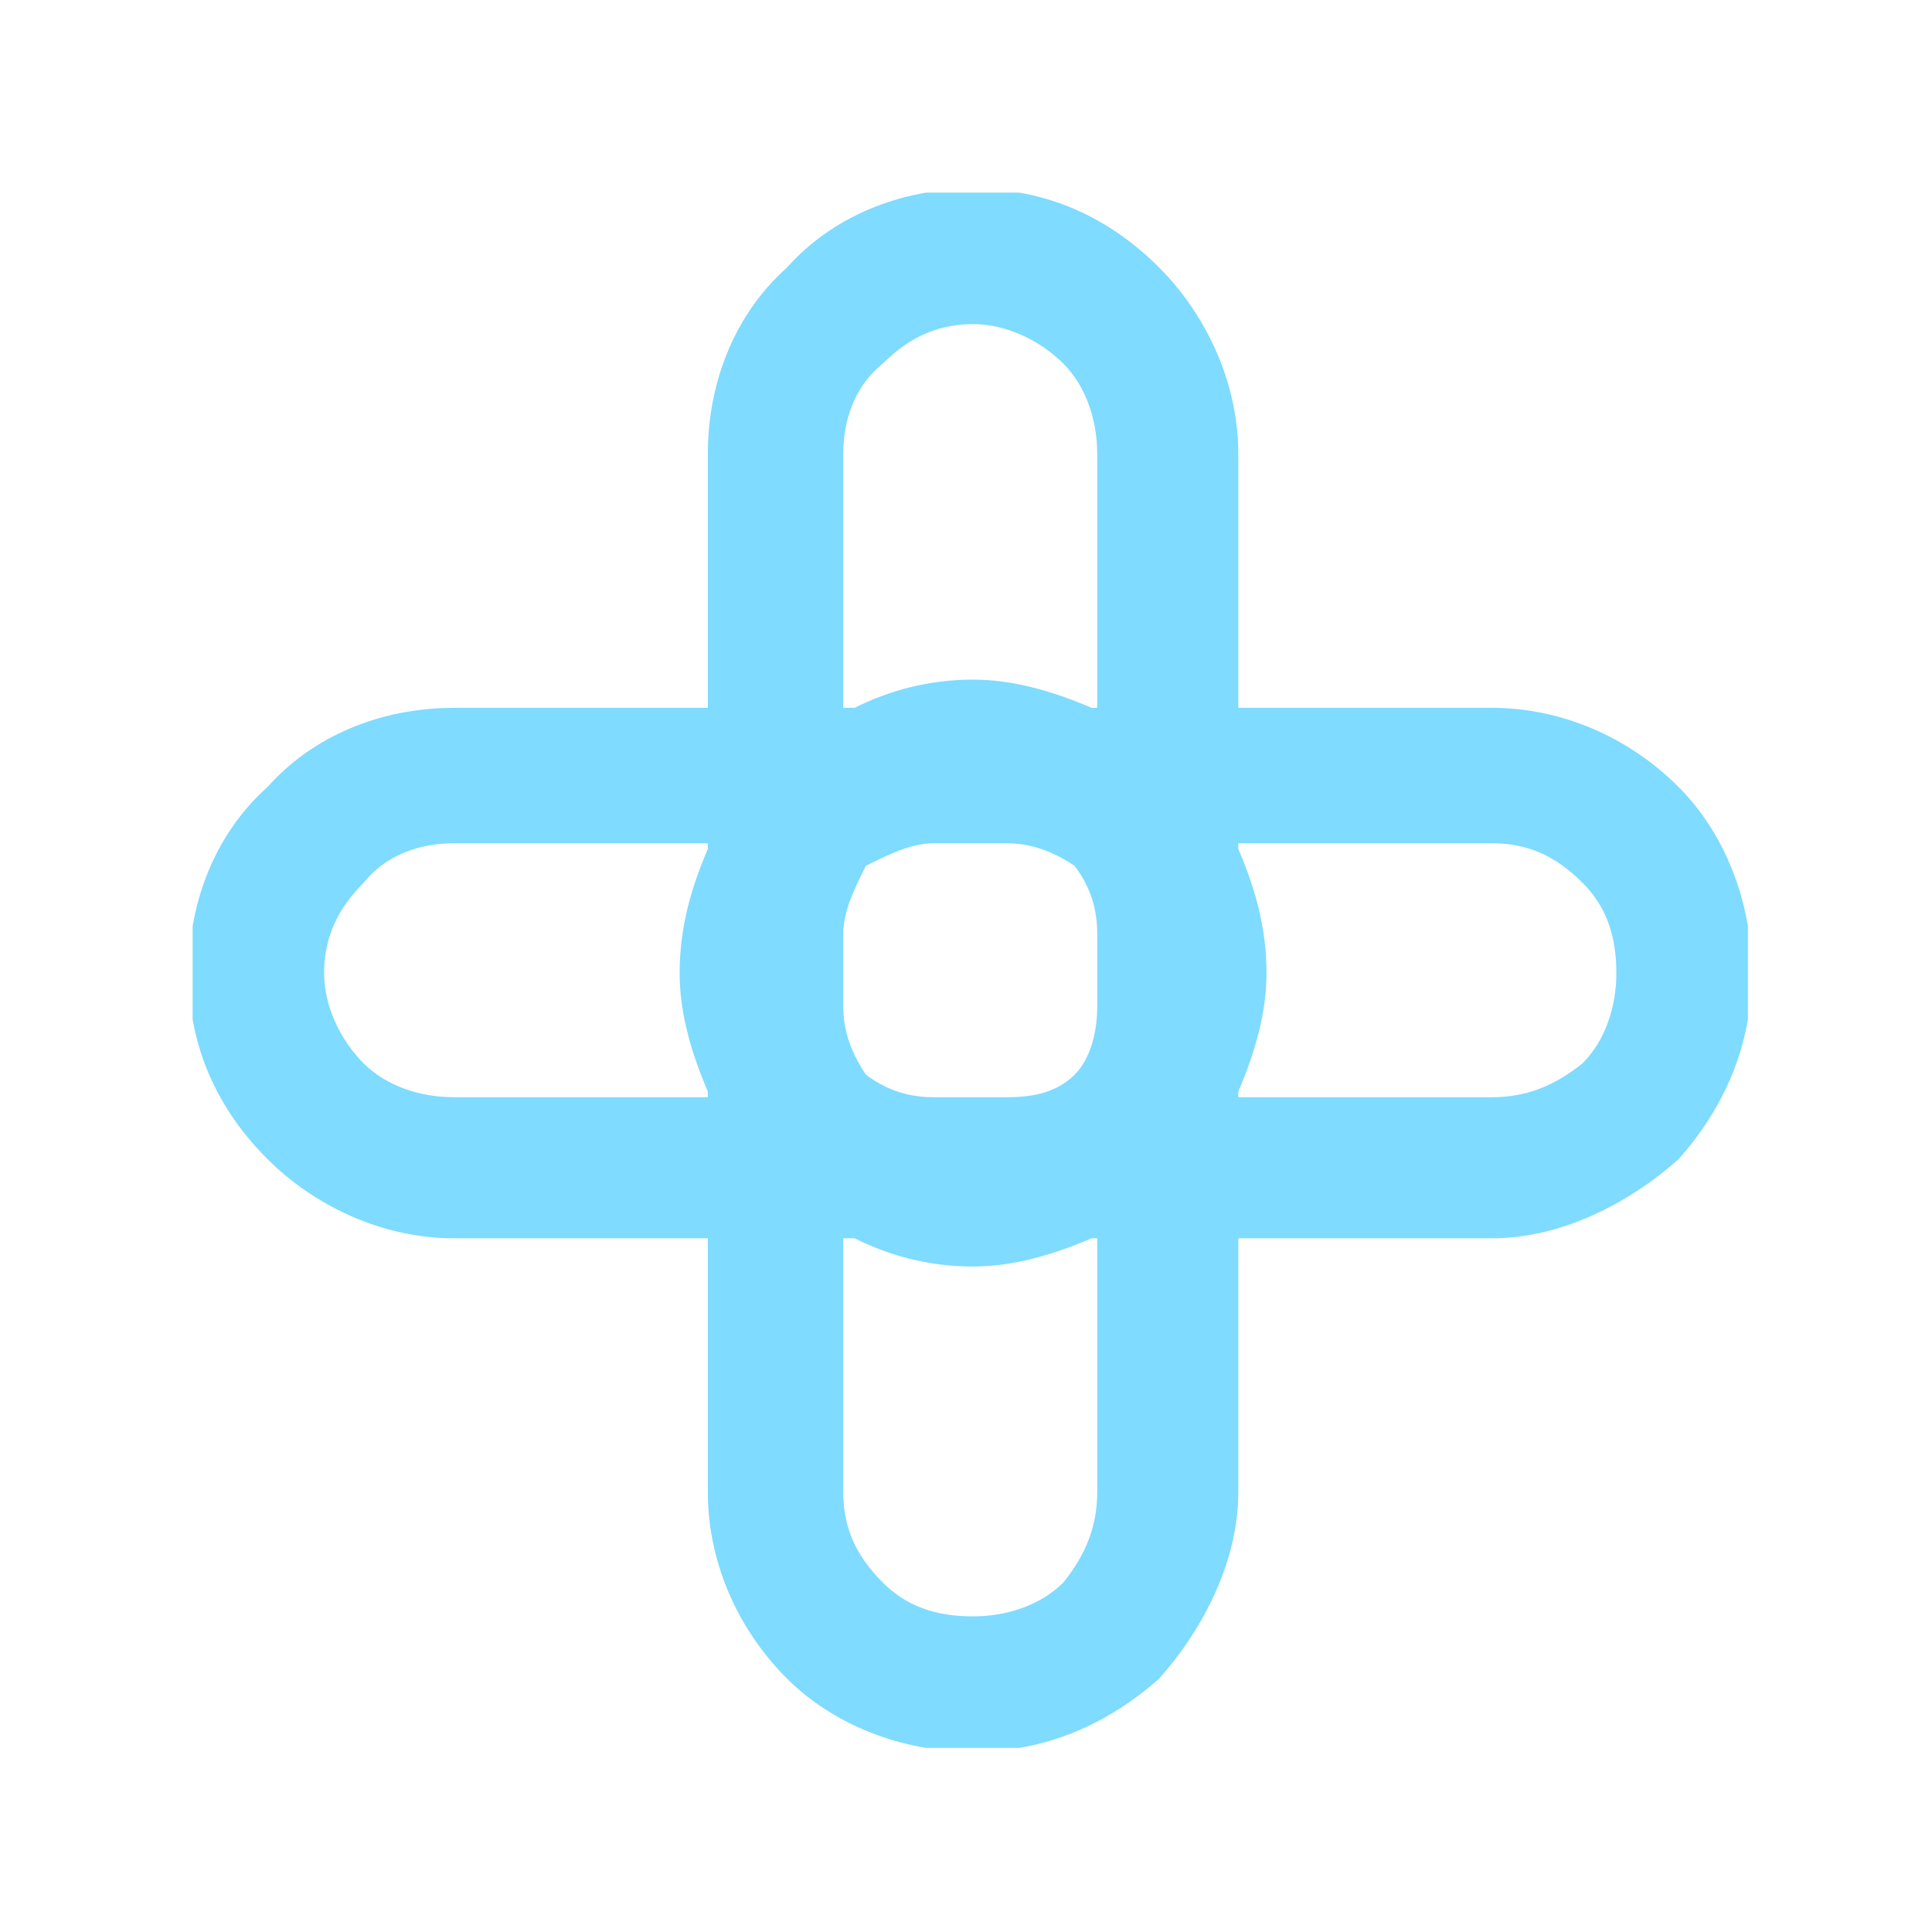
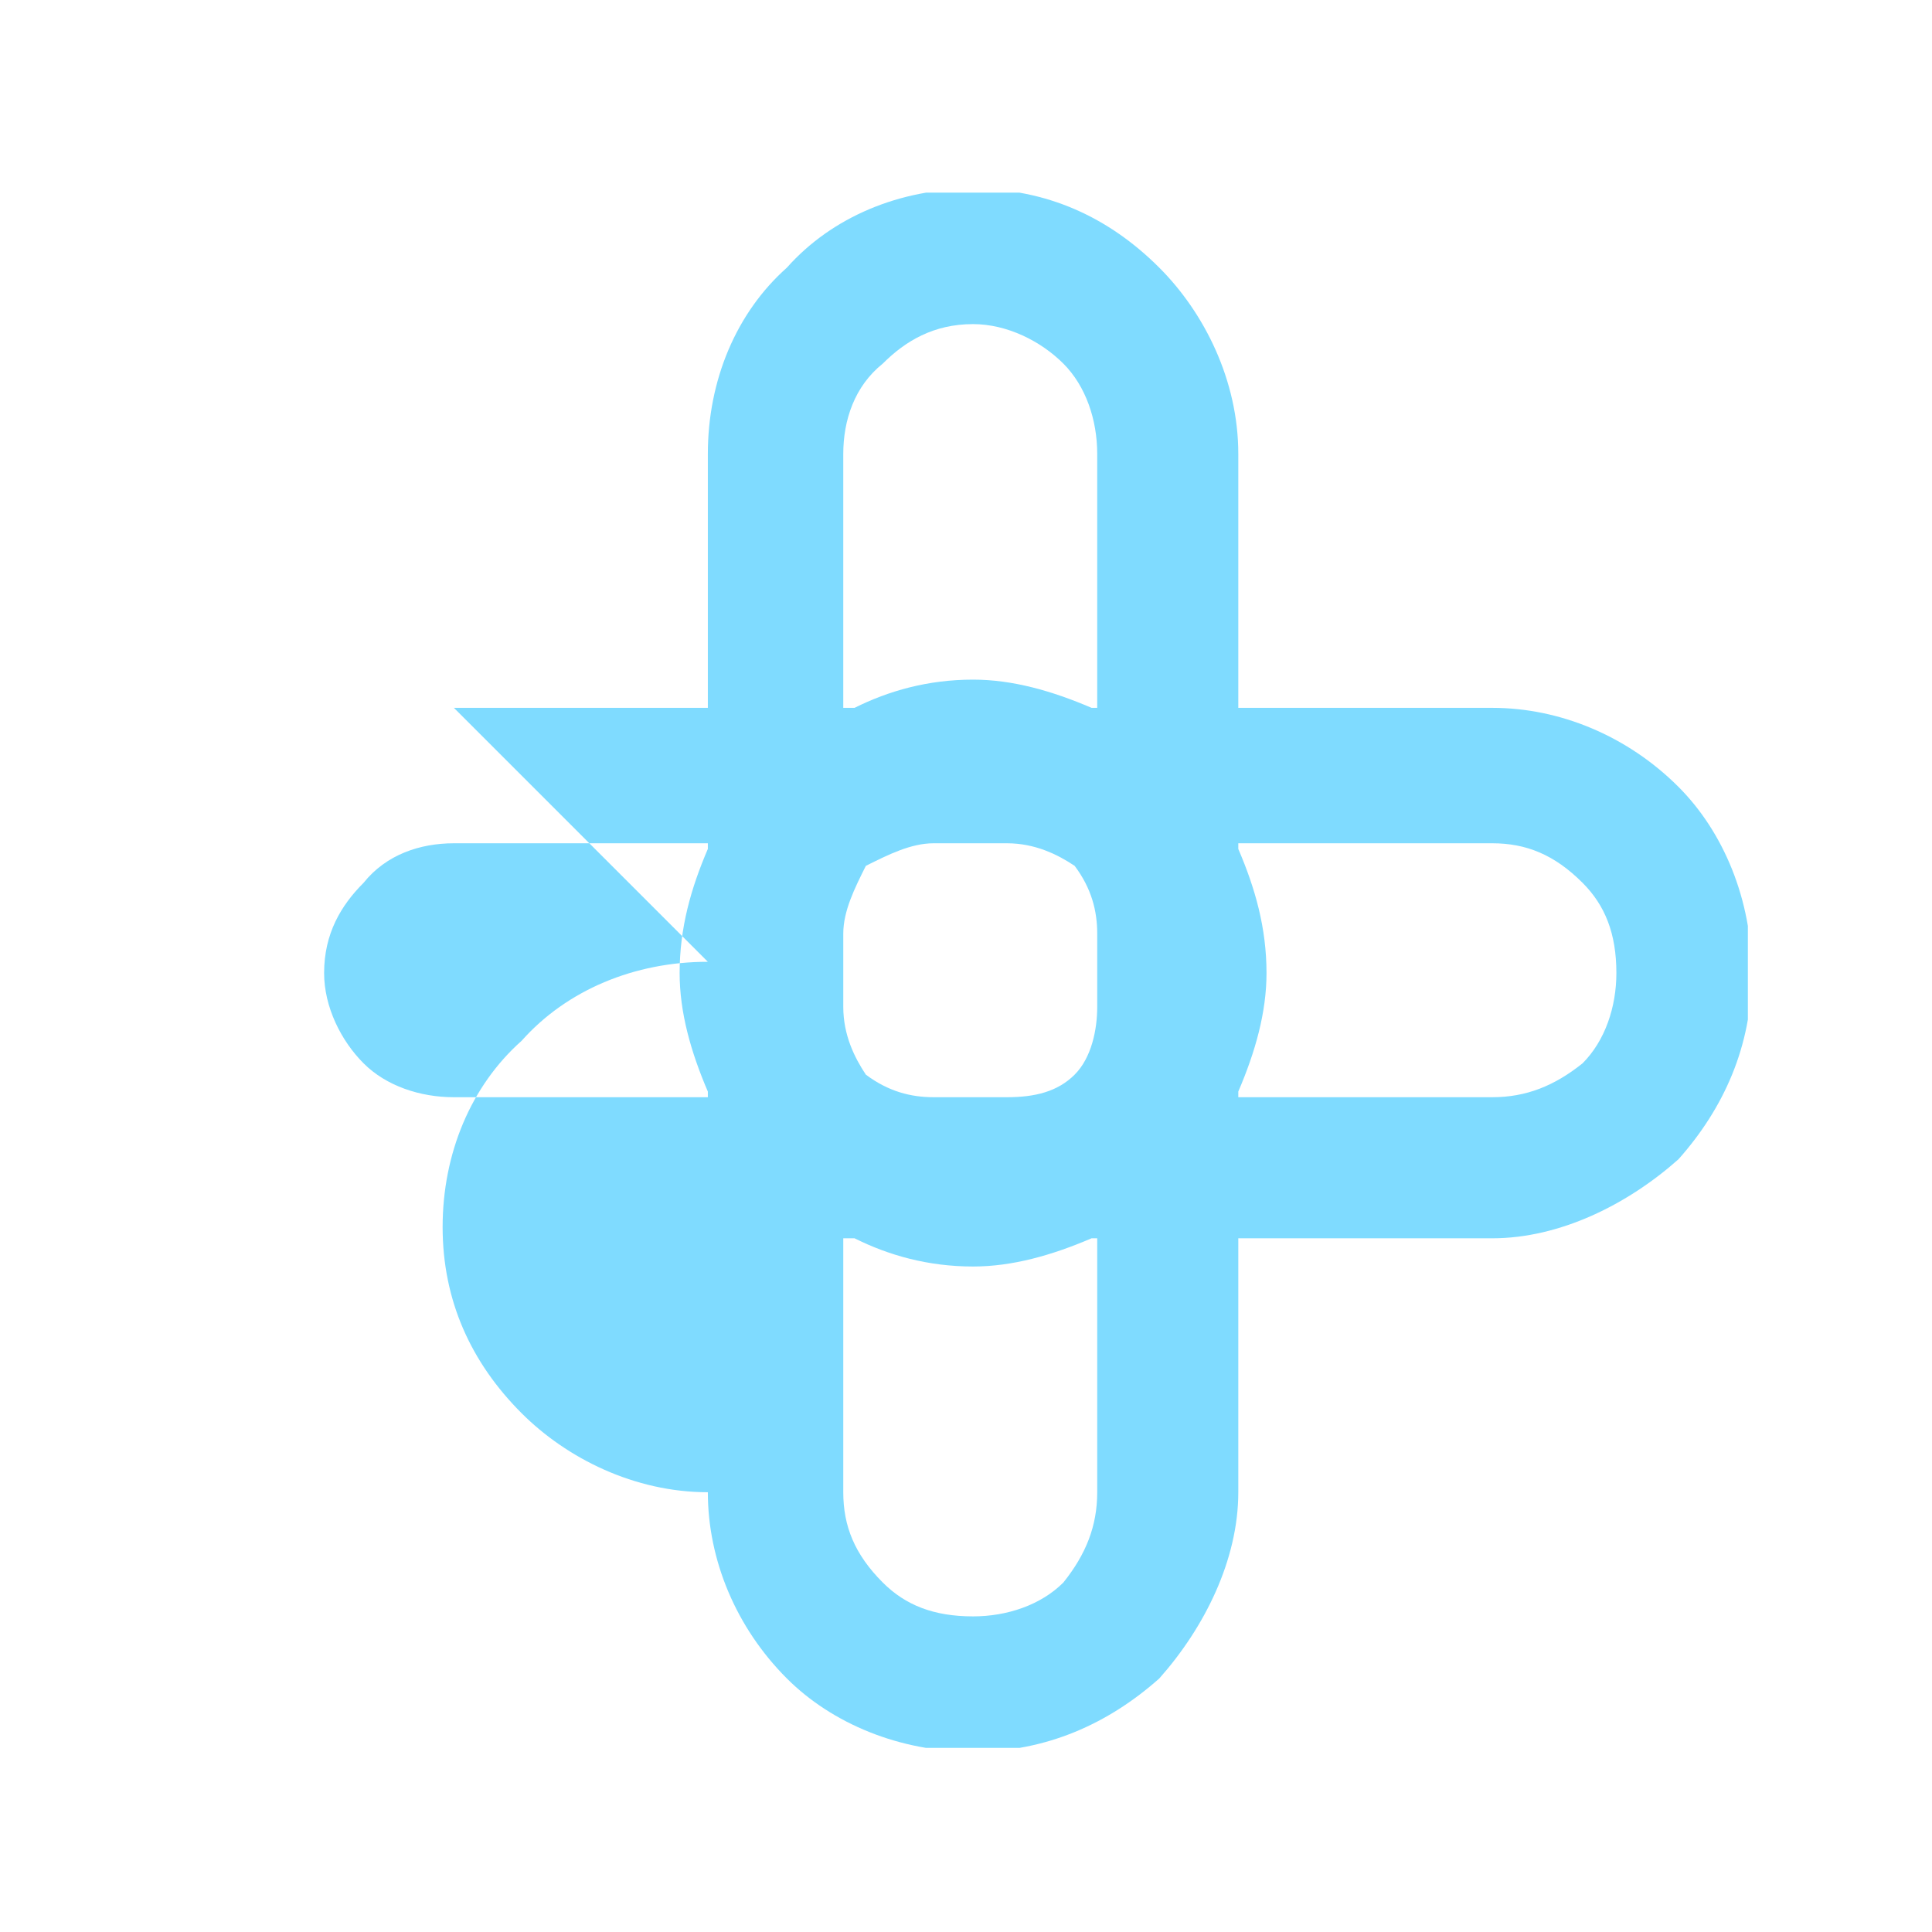
<svg xmlns="http://www.w3.org/2000/svg" version="1.1" width="128" height="128" viewBox="0 0 128 128">
  <g transform="matrix(0.805,0,0,0.805,12.761,12.761)">
    <svg viewBox="0 0 95 95" data-background-color="#ffffff" preserveAspectRatio="xMidYMid meet" height="128" width="128">
      <g id="tight-bounds" transform="matrix(1,0,0,1,-0.24,-0.24)">
        <svg viewBox="0 0 95.481 95.481" height="95.481" width="95.481">
          <g>
            <svg viewBox="0 0 95.481 95.481" height="95.481" width="95.481">
              <g>
                <svg viewBox="0 0 95.481 95.481" height="95.481" width="95.481">
                  <g id="textblocktransform">
                    <svg viewBox="0 0 95.481 95.481" height="95.481" width="95.481" id="textblock">
                      <g>
                        <svg viewBox="0 0 95.481 95.481" height="95.481" width="95.481">
                          <g>
                            <svg viewBox="0 0 95.481 95.481" height="95.481" width="95.481">
                              <g>
                                <svg xml:space="preserve" version="1.1" style="shape-rendering:geometricPrecision;text-rendering:geometricPrecision;image-rendering:optimizeQuality;" viewBox="28 28 277 277" x="0" y="0" fill-rule="evenodd" clip-rule="evenodd" height="95.481" width="95.481" class="icon-icon-0" data-fill-palette-color="accent" id="icon-0">
                                  <g fill="#7fdbff" data-fill-palette-color="accent">
-                                     <path class="" d="M75 120l45 0 0-45 0 0 0 0c0-13 5-25 14-33 8-9 20-14 33-14l0 0 0 0 0 0 0 0c13 0 24 5 33 14 8 8 14 20 14 33l0 0 0 0 0 45 44 0 1 0 0 0c12 0 24 5 33 14l0 0c8 8 13 20 13 33l0 0 0 0 0 0 0 0c0 13-5 24-13 33l0 0c-9 8-21 14-33 14l0 0-1 0-44 0 0 44 0 1 0 0c0 12-6 24-14 33l0 0c-9 8-20 13-33 13l0 0 0 0 0 0 0 0c-13 0-25-5-33-13l0 0c-9-9-14-21-14-33l0 0 0-1 0-44-45 0 0 0 0 0c-13 0-25-6-33-14-9-9-14-20-14-33l0 0 0 0 0 0 0 0c0-13 5-25 14-33 8-9 20-14 33-14l0 0 0 0z m114 94l-1 0c-7 3-14 5-21 5l0 0 0 0 0 0 0 0c-8 0-15-2-21-5l-2 0 0 44 0 1 0 0c0 6 2 11 7 16l0 0c4 4 9 6 16 6l0 0 0 0 0 0 0 0c6 0 12-2 16-6l0 0c4-5 6-10 6-16l0 0 0-1 0-44z m25-26l0 1 44 0 1 0 0 0c6 0 11-2 16-6l0 0c4-4 6-10 6-16l0 0 0 0 0 0 0 0c0-7-2-12-6-16l0 0c-5-5-10-7-16-7l0 0-1 0-44 0 0 1c3 7 5 14 5 22l0 0 0 0 0 0 0 0c0 7-2 14-5 21z m-94 1l0-1c-3-7-5-14-5-21l0 0 0 0 0 0 0 0c0-8 2-15 5-22l0-1-45 0 0 0 0 0c-6 0-12 2-16 7-4 4-7 9-7 16l0 0 0 0 0 0 0 0c0 6 3 12 7 16 4 4 10 6 16 6l0 0 0 0 45 0z m26-69c6-3 13-5 21-5l0 0 0 0 0 0 0 0c7 0 14 2 21 5l1 0 0-45 0 0 0 0c0-6-2-12-6-16-4-4-10-7-16-7l0 0 0 0 0 0 0 0c-7 0-12 3-16 7-5 4-7 10-7 16l0 0 0 0 0 45 2 0z m43 53l0-1 0 0 0-10 0 0 0-2c0-4-1-8-4-12-3-2-7-4-12-4l-1 0 0 0-10 0 0 0-2 0c-4 0-8 2-12 4-2 4-4 8-4 12l0 2 0 0 0 10 0 0 0 1c0 5 2 9 4 12 4 3 8 4 12 4l2 0 0 0 10 0 0 0 1 0c5 0 9-1 12-4 3-3 4-8 4-12z" fill="#7fdbff" fill-rule="nonzero" data-fill-palette-color="accent" />
+                                     <path class="" d="M75 120l45 0 0-45 0 0 0 0c0-13 5-25 14-33 8-9 20-14 33-14l0 0 0 0 0 0 0 0c13 0 24 5 33 14 8 8 14 20 14 33l0 0 0 0 0 45 44 0 1 0 0 0c12 0 24 5 33 14l0 0c8 8 13 20 13 33l0 0 0 0 0 0 0 0c0 13-5 24-13 33l0 0c-9 8-21 14-33 14l0 0-1 0-44 0 0 44 0 1 0 0c0 12-6 24-14 33l0 0c-9 8-20 13-33 13l0 0 0 0 0 0 0 0c-13 0-25-5-33-13l0 0c-9-9-14-21-14-33c-13 0-25-6-33-14-9-9-14-20-14-33l0 0 0 0 0 0 0 0c0-13 5-25 14-33 8-9 20-14 33-14l0 0 0 0z m114 94l-1 0c-7 3-14 5-21 5l0 0 0 0 0 0 0 0c-8 0-15-2-21-5l-2 0 0 44 0 1 0 0c0 6 2 11 7 16l0 0c4 4 9 6 16 6l0 0 0 0 0 0 0 0c6 0 12-2 16-6l0 0c4-5 6-10 6-16l0 0 0-1 0-44z m25-26l0 1 44 0 1 0 0 0c6 0 11-2 16-6l0 0c4-4 6-10 6-16l0 0 0 0 0 0 0 0c0-7-2-12-6-16l0 0c-5-5-10-7-16-7l0 0-1 0-44 0 0 1c3 7 5 14 5 22l0 0 0 0 0 0 0 0c0 7-2 14-5 21z m-94 1l0-1c-3-7-5-14-5-21l0 0 0 0 0 0 0 0c0-8 2-15 5-22l0-1-45 0 0 0 0 0c-6 0-12 2-16 7-4 4-7 9-7 16l0 0 0 0 0 0 0 0c0 6 3 12 7 16 4 4 10 6 16 6l0 0 0 0 45 0z m26-69c6-3 13-5 21-5l0 0 0 0 0 0 0 0c7 0 14 2 21 5l1 0 0-45 0 0 0 0c0-6-2-12-6-16-4-4-10-7-16-7l0 0 0 0 0 0 0 0c-7 0-12 3-16 7-5 4-7 10-7 16l0 0 0 0 0 45 2 0z m43 53l0-1 0 0 0-10 0 0 0-2c0-4-1-8-4-12-3-2-7-4-12-4l-1 0 0 0-10 0 0 0-2 0c-4 0-8 2-12 4-2 4-4 8-4 12l0 2 0 0 0 10 0 0 0 1c0 5 2 9 4 12 4 3 8 4 12 4l2 0 0 0 10 0 0 0 1 0c5 0 9-1 12-4 3-3 4-8 4-12z" fill="#7fdbff" fill-rule="nonzero" data-fill-palette-color="accent" />
                                  </g>
                                </svg>
                              </g>
                            </svg>
                          </g>
                        </svg>
                      </g>
                    </svg>
                  </g>
                </svg>
              </g>
            </svg>
          </g>
          <defs />
        </svg>
-         <rect width="95.481" height="95.481" fill="none" stroke="none" visibility="hidden" />
      </g>
    </svg>
  </g>
</svg>